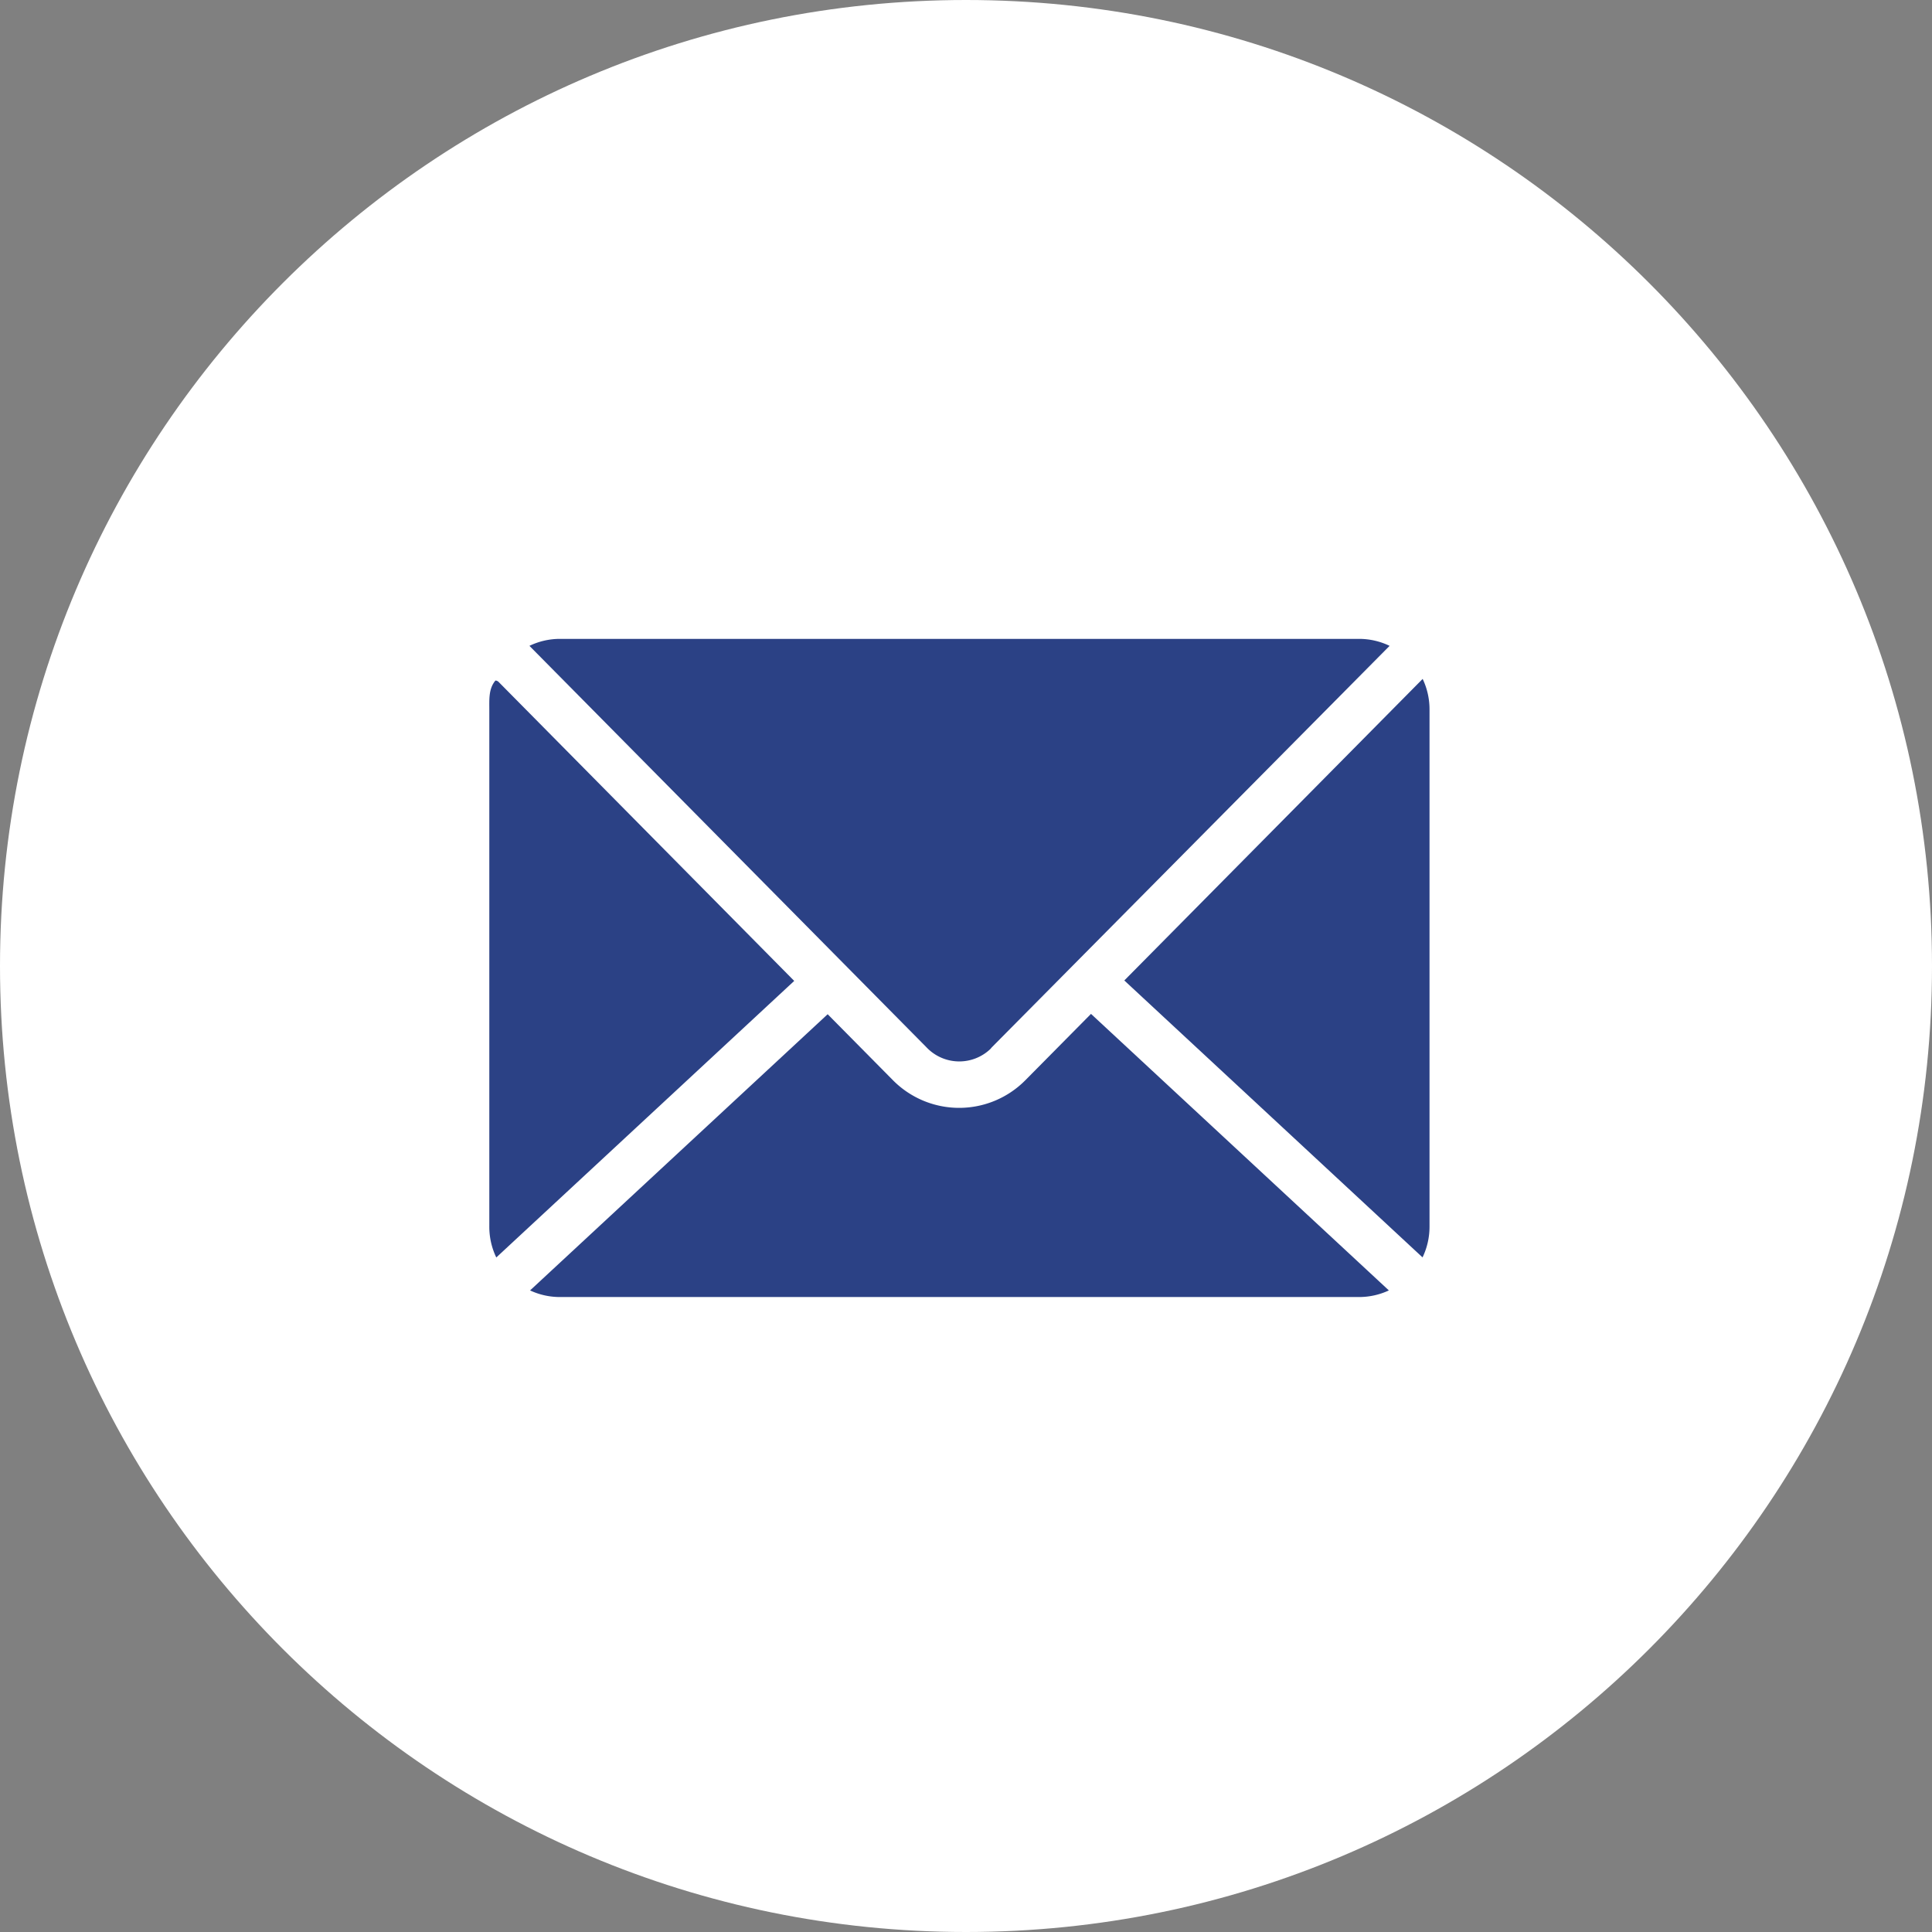
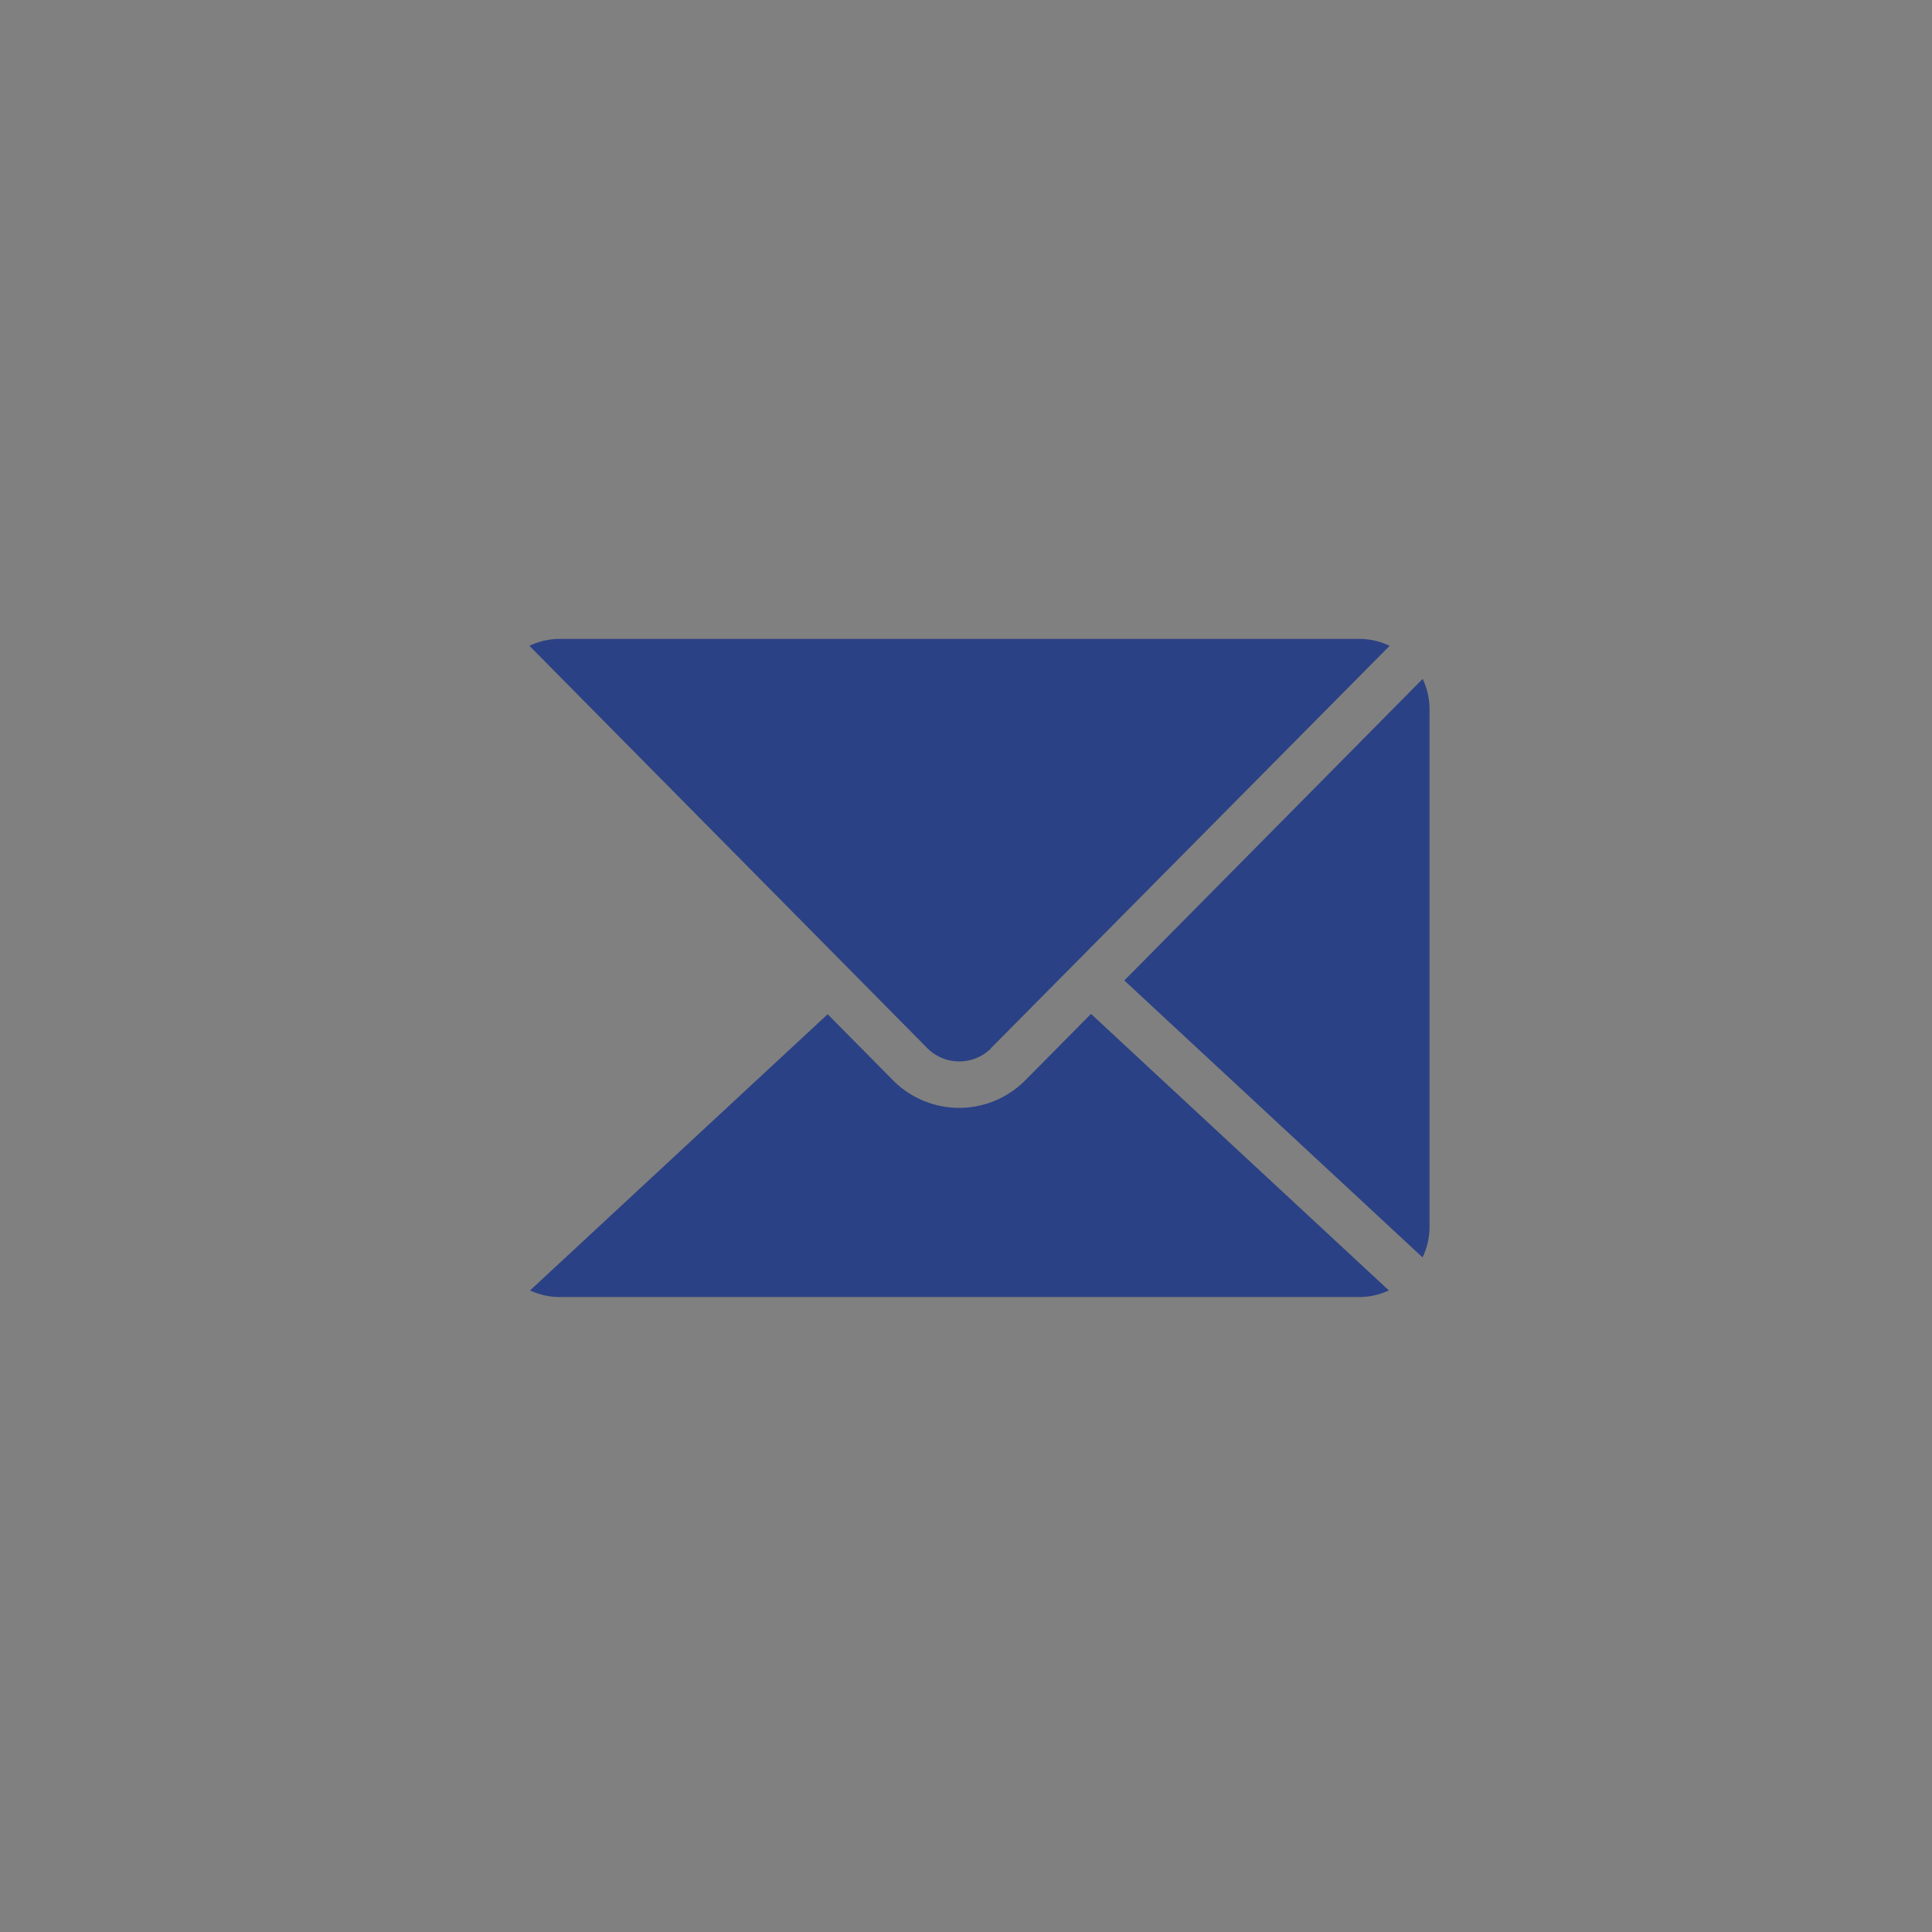
<svg xmlns="http://www.w3.org/2000/svg" id="Layer_1" data-name="Layer 1" viewBox="0 0 692.51 692.51">
  <rect x="0" y="0" width="692.51" height="692.51" fill="#808080" stroke="none" />
  <title>MailFondBlanc</title>
-   <path d="M346.26,0C155,0,0,155,0,346.26S155,692.51,346.26,692.51s346.25-155,346.25-346.25S537.49,0,346.26,0Z" style="fill: #fff" />
  <path d="M355.52,375.39,498.09,231.5a25.21,25.21,0,0,0-10.93-2.5H200.69a25.2,25.2,0,0,0-10.92,2.5L332.08,375.39A16.18,16.18,0,0,0,355,376h0Z" style="fill: #2b4185" />
-   <path d="M178.75,244.46a1.85,1.85,0,0,0-1-.52l-.17,0c-2.45,2.91-2.19,6.68-2.19,10.38V439.67a25.34,25.34,0,0,0,2.5,11.06L284.68,351.6Z" style="fill: #2b4185" />
  <path d="M391.06,363.42l-23.57,23.82a33.38,33.38,0,0,1-47.2.18l-.18-.18-23.44-23.7L190,462.54a25.21,25.21,0,0,0,10.67,2.37H487.16a25.21,25.21,0,0,0,10.67-2.37Z" style="fill: #2b4185" />
  <path d="M509.94,243.35,403,351.44l106.9,99.26a25.36,25.36,0,0,0,2.5-11V254.3A25.33,25.33,0,0,0,509.94,243.35Z" style="fill: #2b4185" />
</svg>